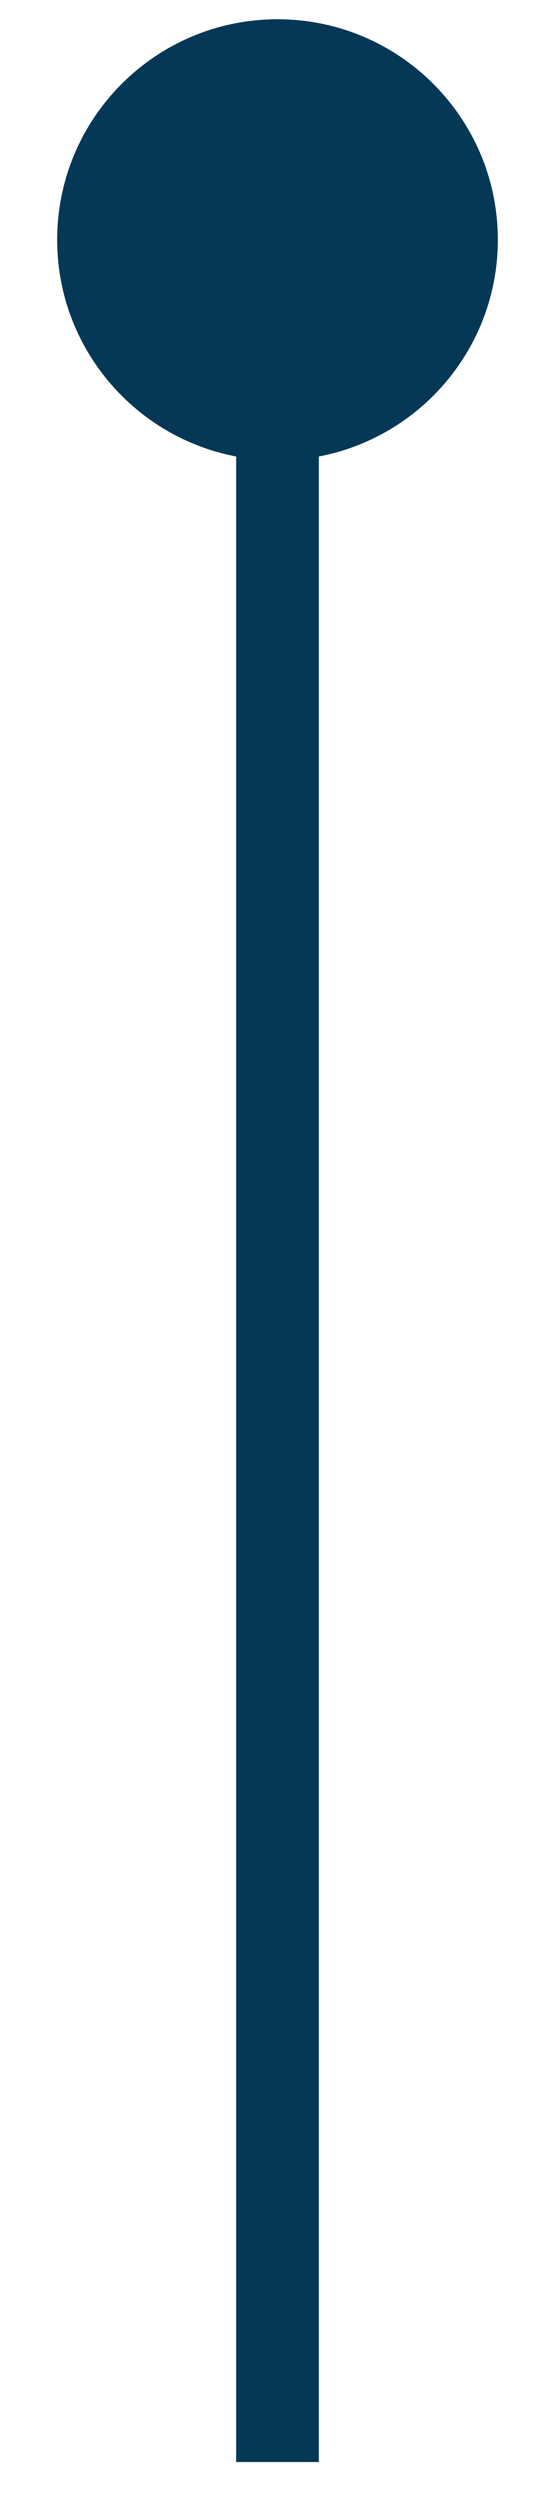
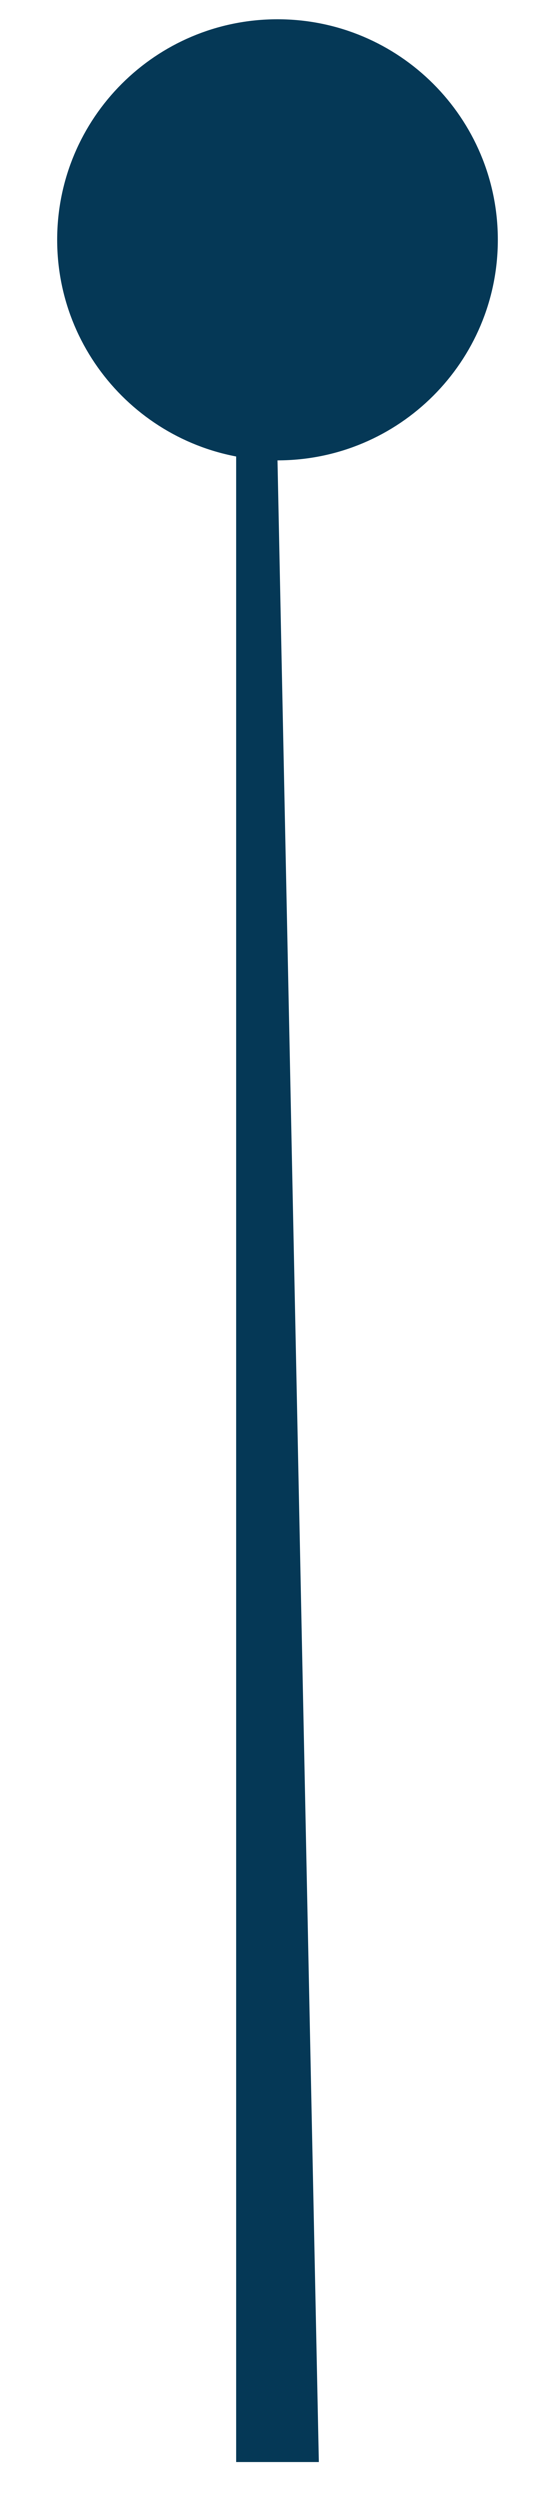
<svg xmlns="http://www.w3.org/2000/svg" width="6" height="27" viewBox="0 0 6 27" fill="none">
-   <path d="M3 4.972C4.315 4.972 5.382 3.905 5.382 2.59C5.382 1.274 4.315 0.208 3 0.208C1.685 0.208 0.618 1.274 0.618 2.59C0.618 3.905 1.685 4.972 3 4.972ZM3.447 26.59L3.447 2.59H2.553L2.553 26.59H3.447Z" fill="#053856" />
+   <path d="M3 4.972C4.315 4.972 5.382 3.905 5.382 2.59C5.382 1.274 4.315 0.208 3 0.208C1.685 0.208 0.618 1.274 0.618 2.59C0.618 3.905 1.685 4.972 3 4.972ZL3.447 2.59H2.553L2.553 26.59H3.447Z" fill="#053856" />
</svg>